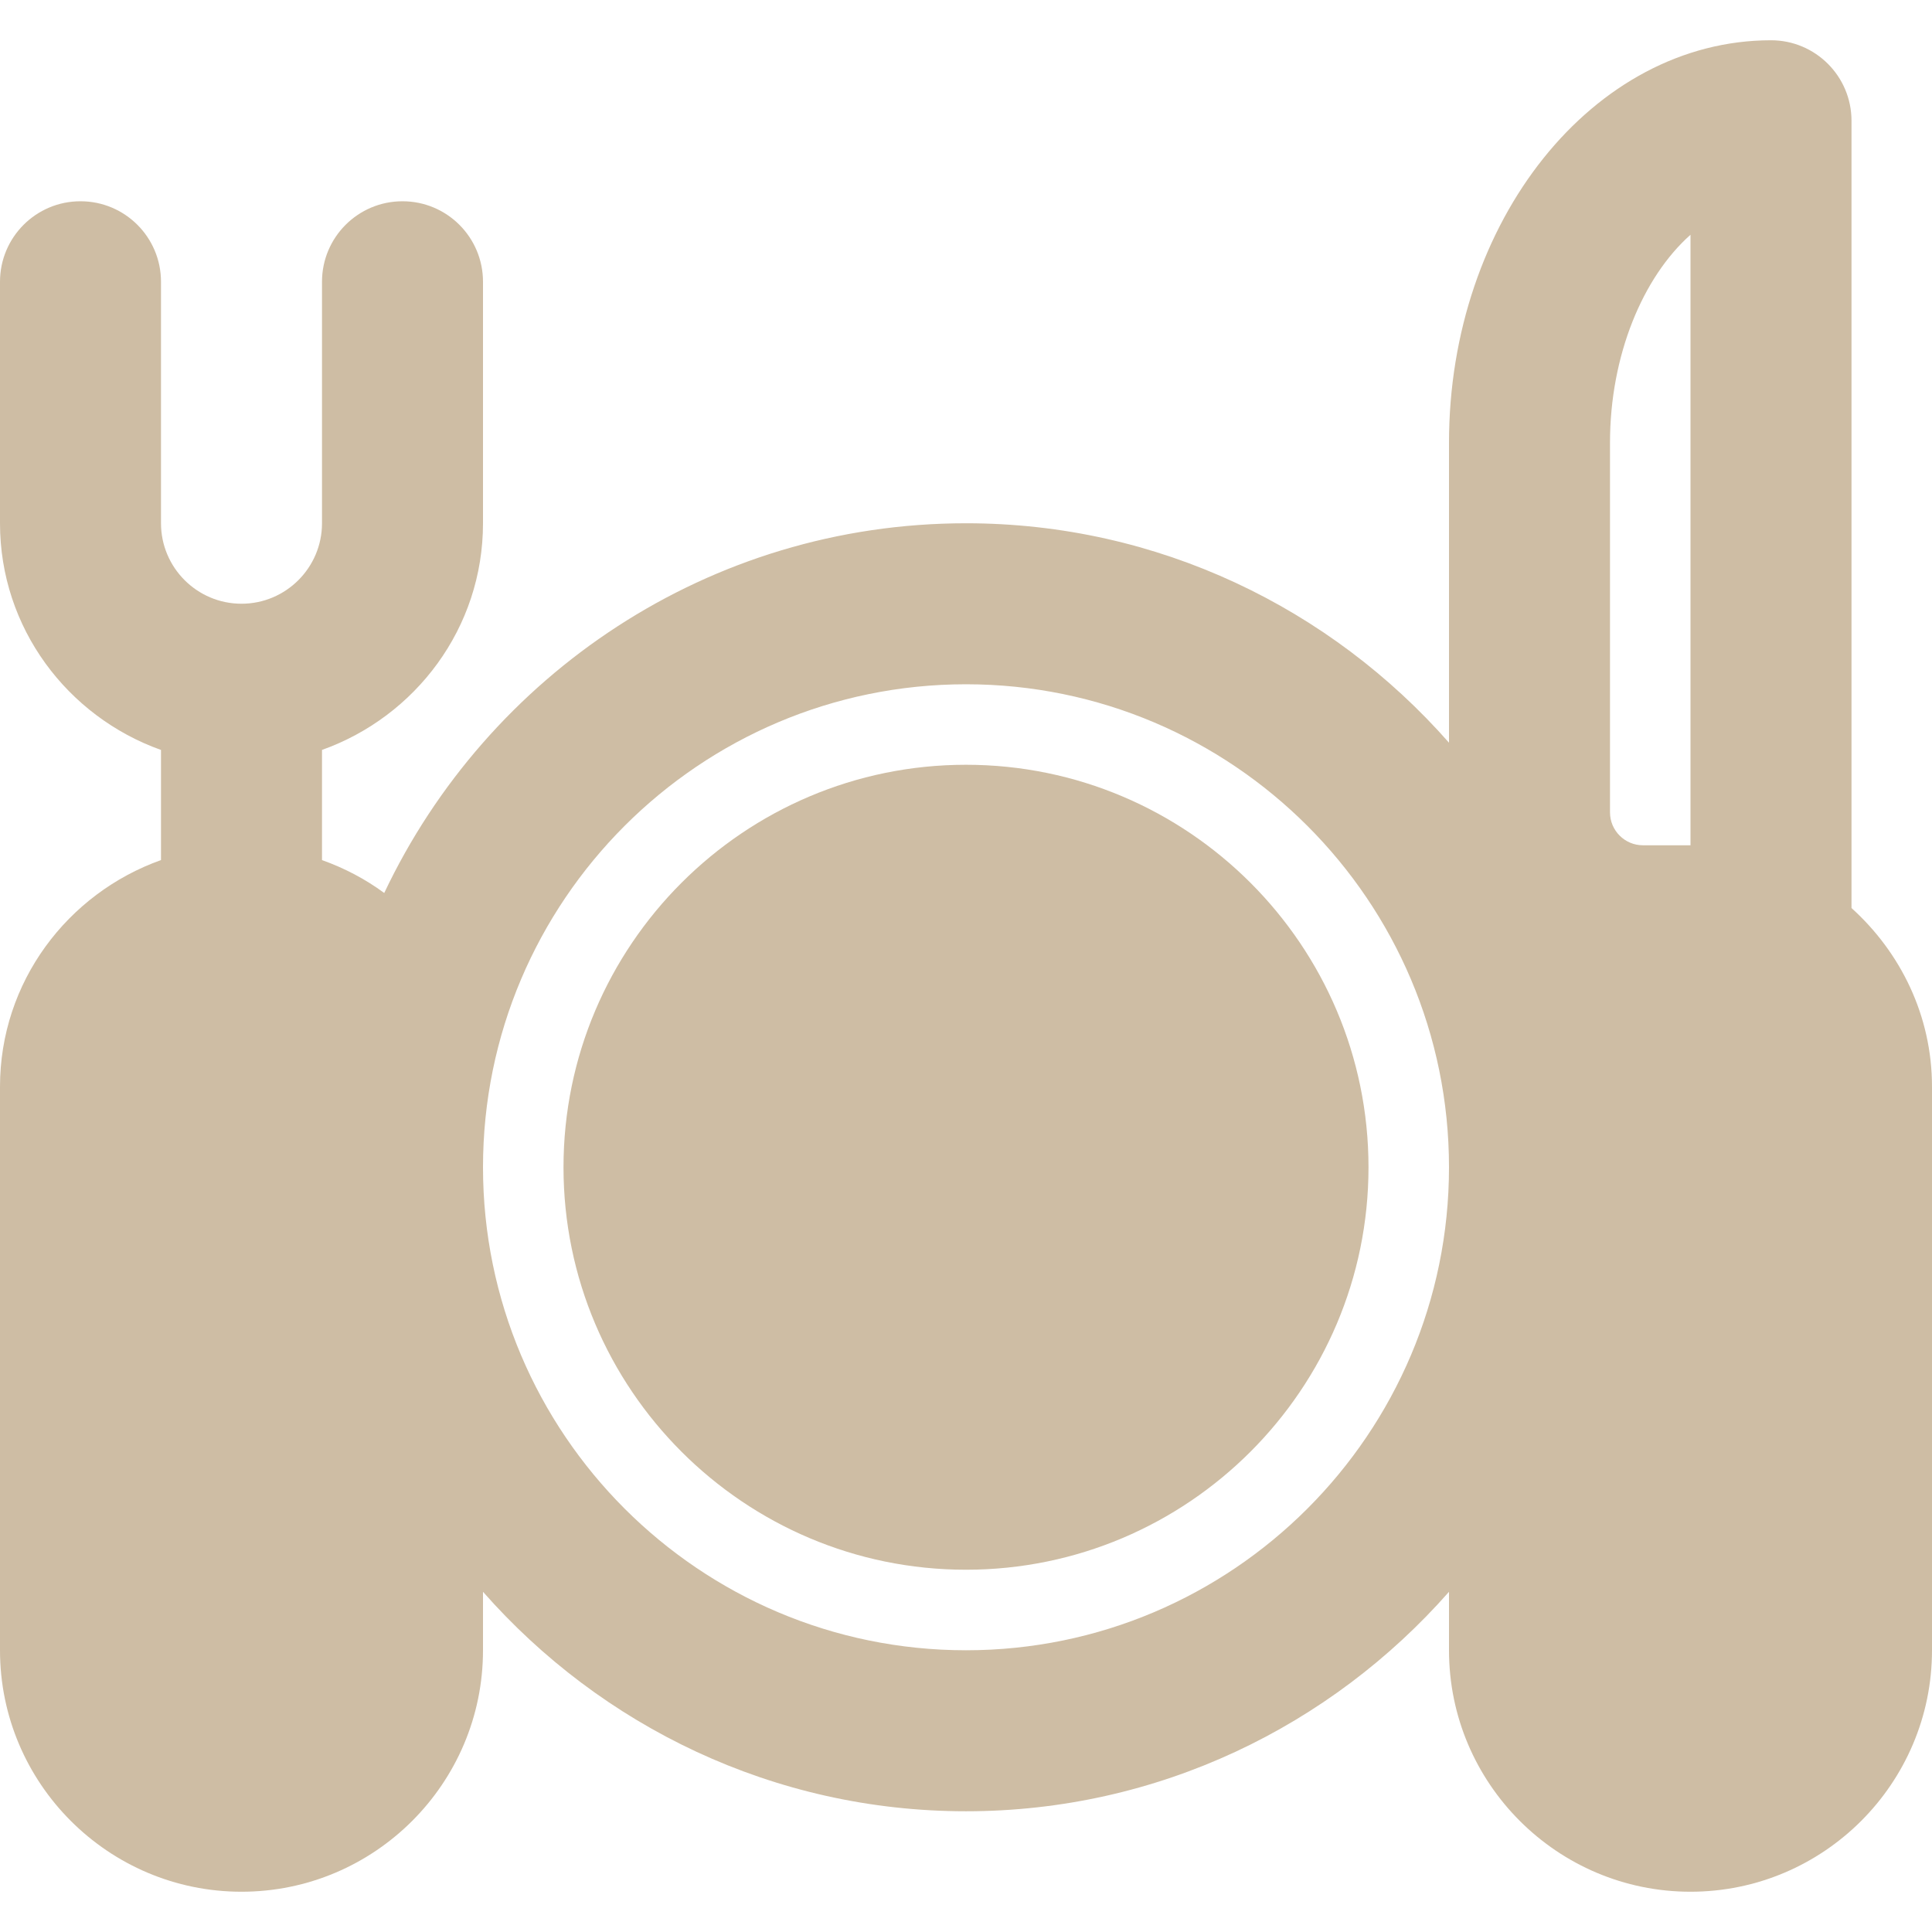
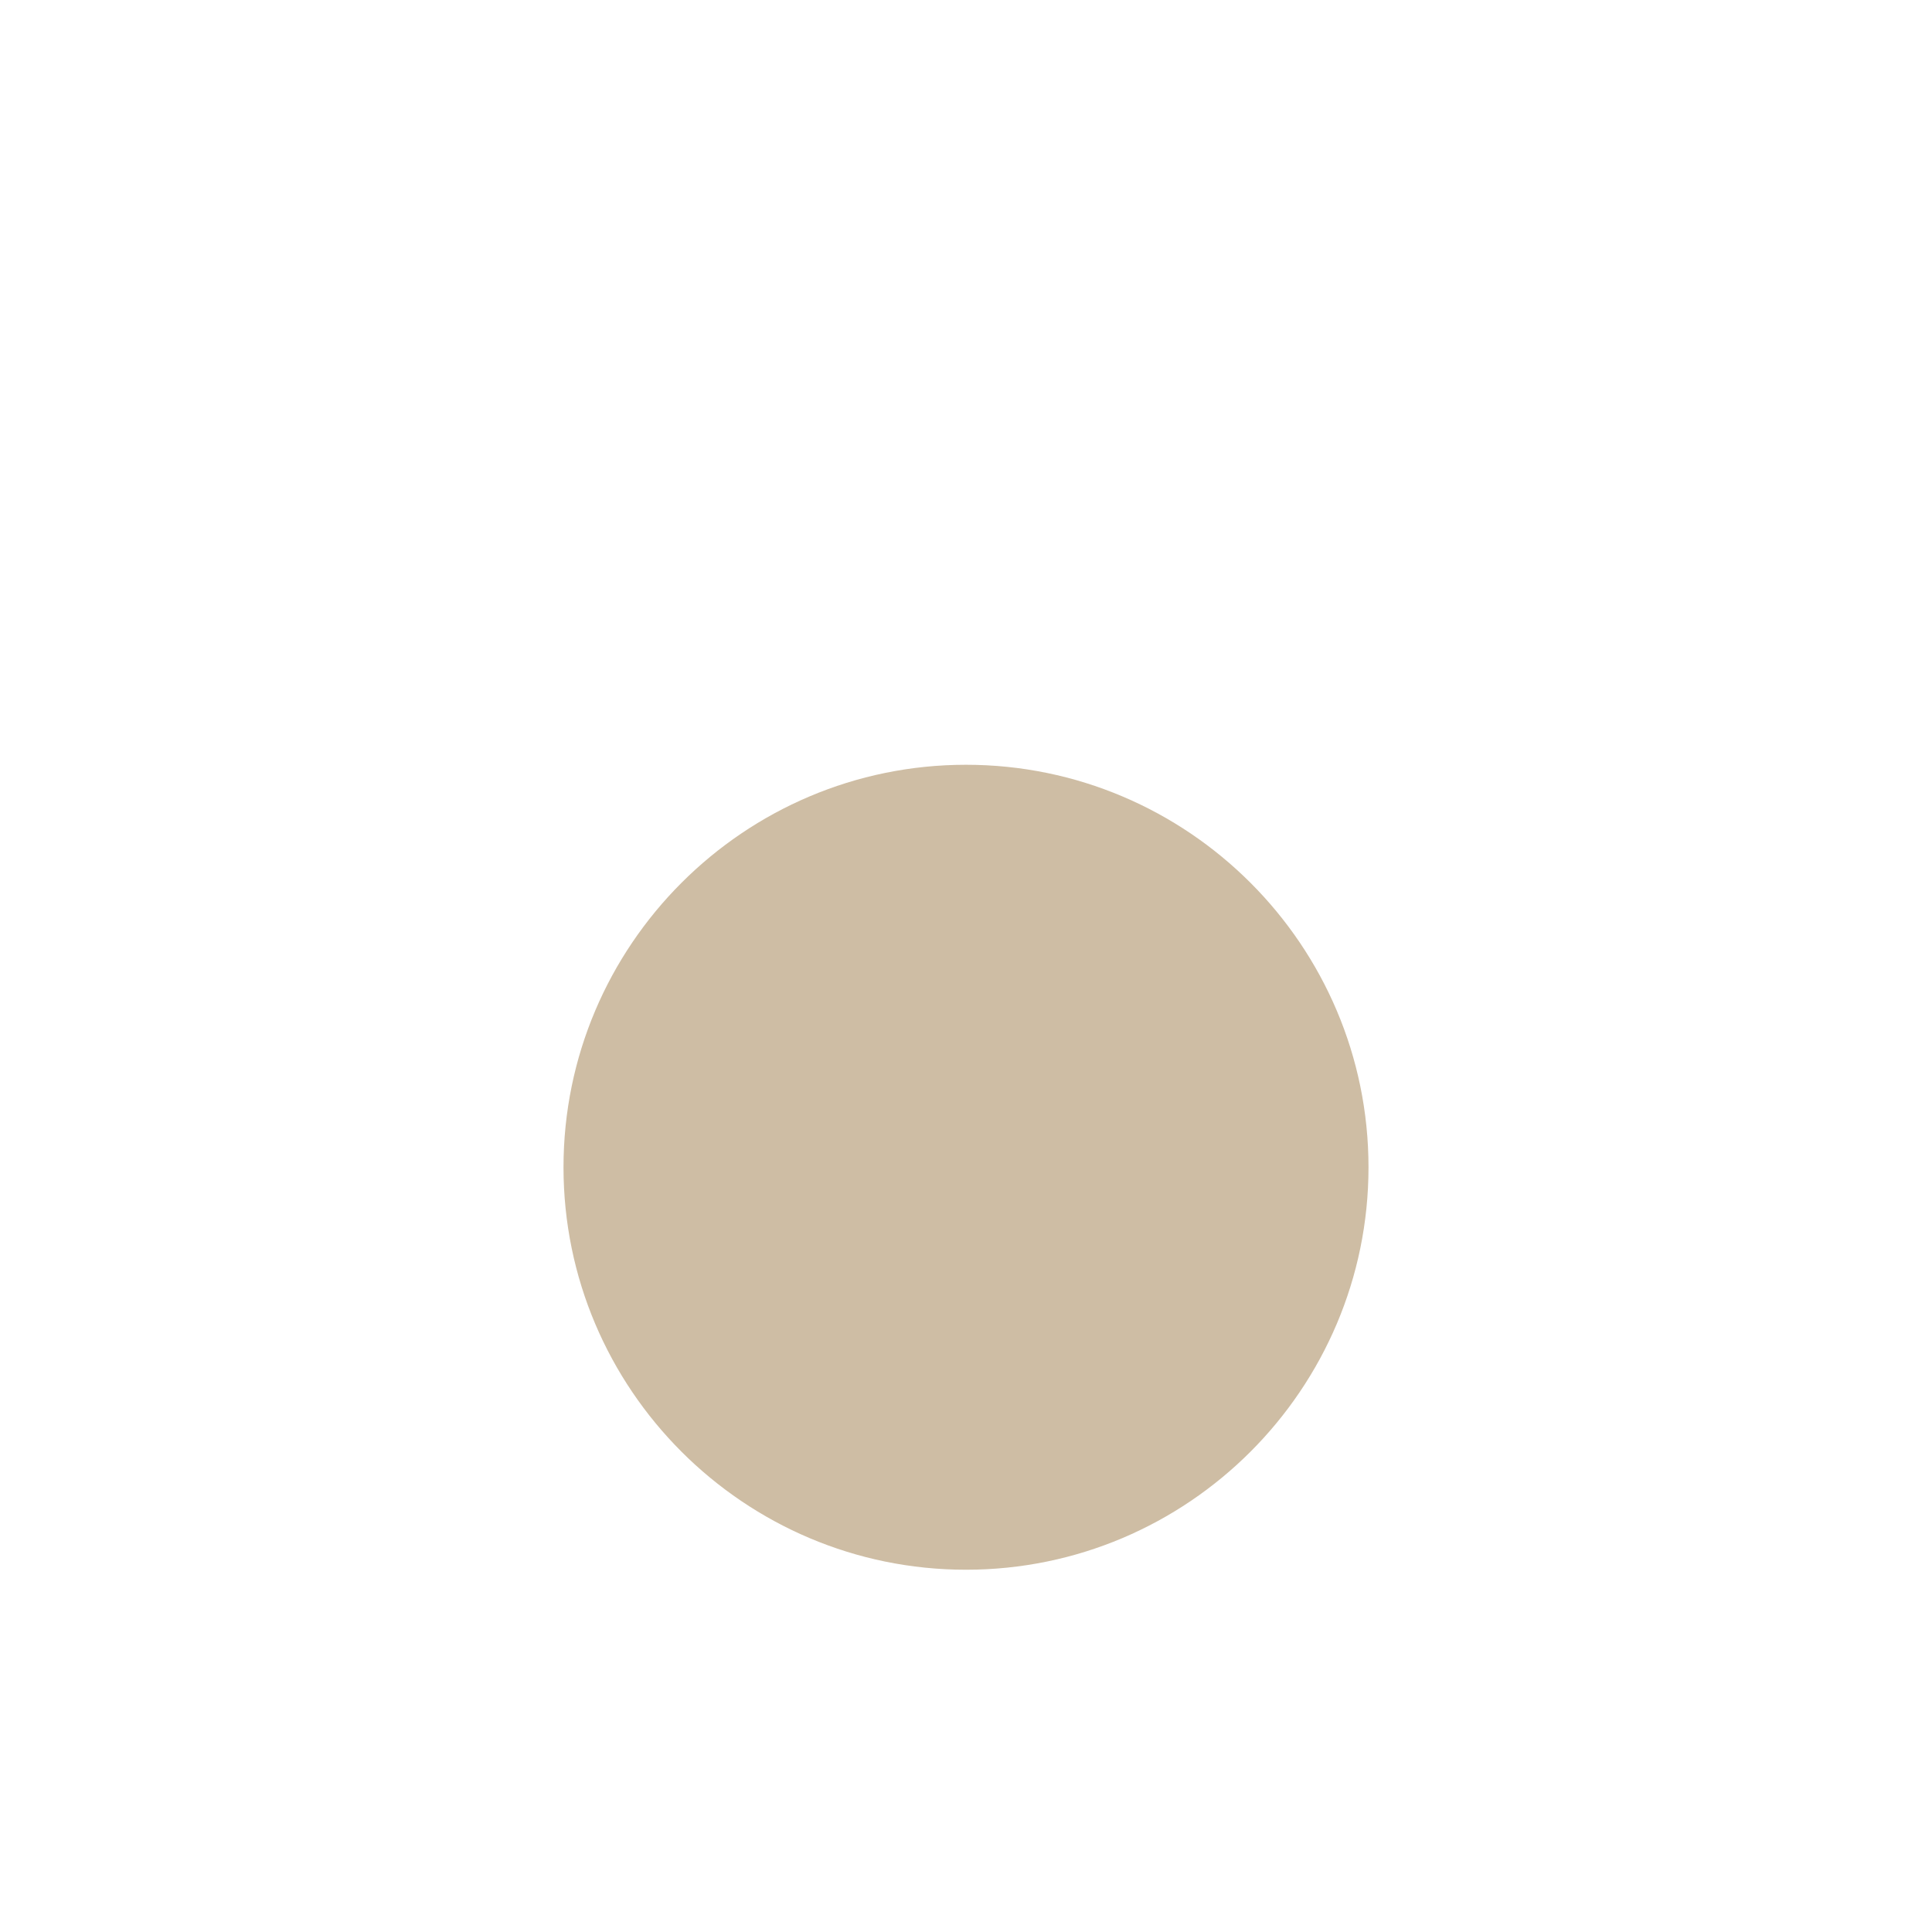
<svg xmlns="http://www.w3.org/2000/svg" width="57" height="57" viewBox="0 0 57 57" fill="none">
-   <path d="M54.625 26.79V3.563C54.625 2.252 53.563 1.188 52.25 1.188C47.011 1.188 42.75 6.515 42.75 13.062V21.912C39.266 17.953 34.176 15.438 28.5 15.438C20.921 15.438 14.383 19.91 11.336 26.346C10.778 25.935 10.163 25.612 9.5 25.375V22.125C12.257 21.142 14.25 18.53 14.25 15.438V8.313C14.25 7.002 13.188 5.938 11.875 5.938C10.562 5.938 9.5 7.002 9.5 8.313V15.438C9.5 16.746 8.436 17.812 7.125 17.812C5.814 17.812 4.75 16.746 4.75 15.438V8.313C4.75 7.002 3.688 5.938 2.375 5.938C1.062 5.937 0 7.002 0 8.313V15.438C0 18.53 1.993 21.142 4.75 22.126V25.375C1.993 26.358 0 28.97 0 32.062V48.688C0 52.616 3.197 55.812 7.125 55.812C11.053 55.812 14.25 52.616 14.25 48.688V46.963C17.734 50.922 22.824 53.438 28.5 53.438C34.176 53.438 39.266 50.922 42.75 46.963V48.688C42.75 52.616 45.947 55.812 49.875 55.812C53.803 55.812 57 52.616 57 48.688V32.062C57 29.965 56.071 28.096 54.625 26.79ZM28.5 48.688C20.641 48.688 14.25 42.296 14.25 34.438C14.25 26.579 20.641 20.188 28.5 20.188C36.359 20.188 42.75 26.579 42.75 34.438C42.75 42.296 36.359 48.688 28.5 48.688ZM49.875 24.938H48.469C47.937 24.938 47.5 24.503 47.5 23.968V13.062C47.5 10.488 48.467 8.177 49.875 6.926V24.938Z" fill="#CEBDA4" />
  <path d="M28.5 22.563C21.952 22.563 16.625 27.89 16.625 34.438C16.625 40.986 21.952 46.312 28.5 46.312C35.048 46.312 40.375 40.985 40.375 34.438C40.375 27.89 35.048 22.563 28.5 22.563Z" fill="#CEBDA4" />
</svg>